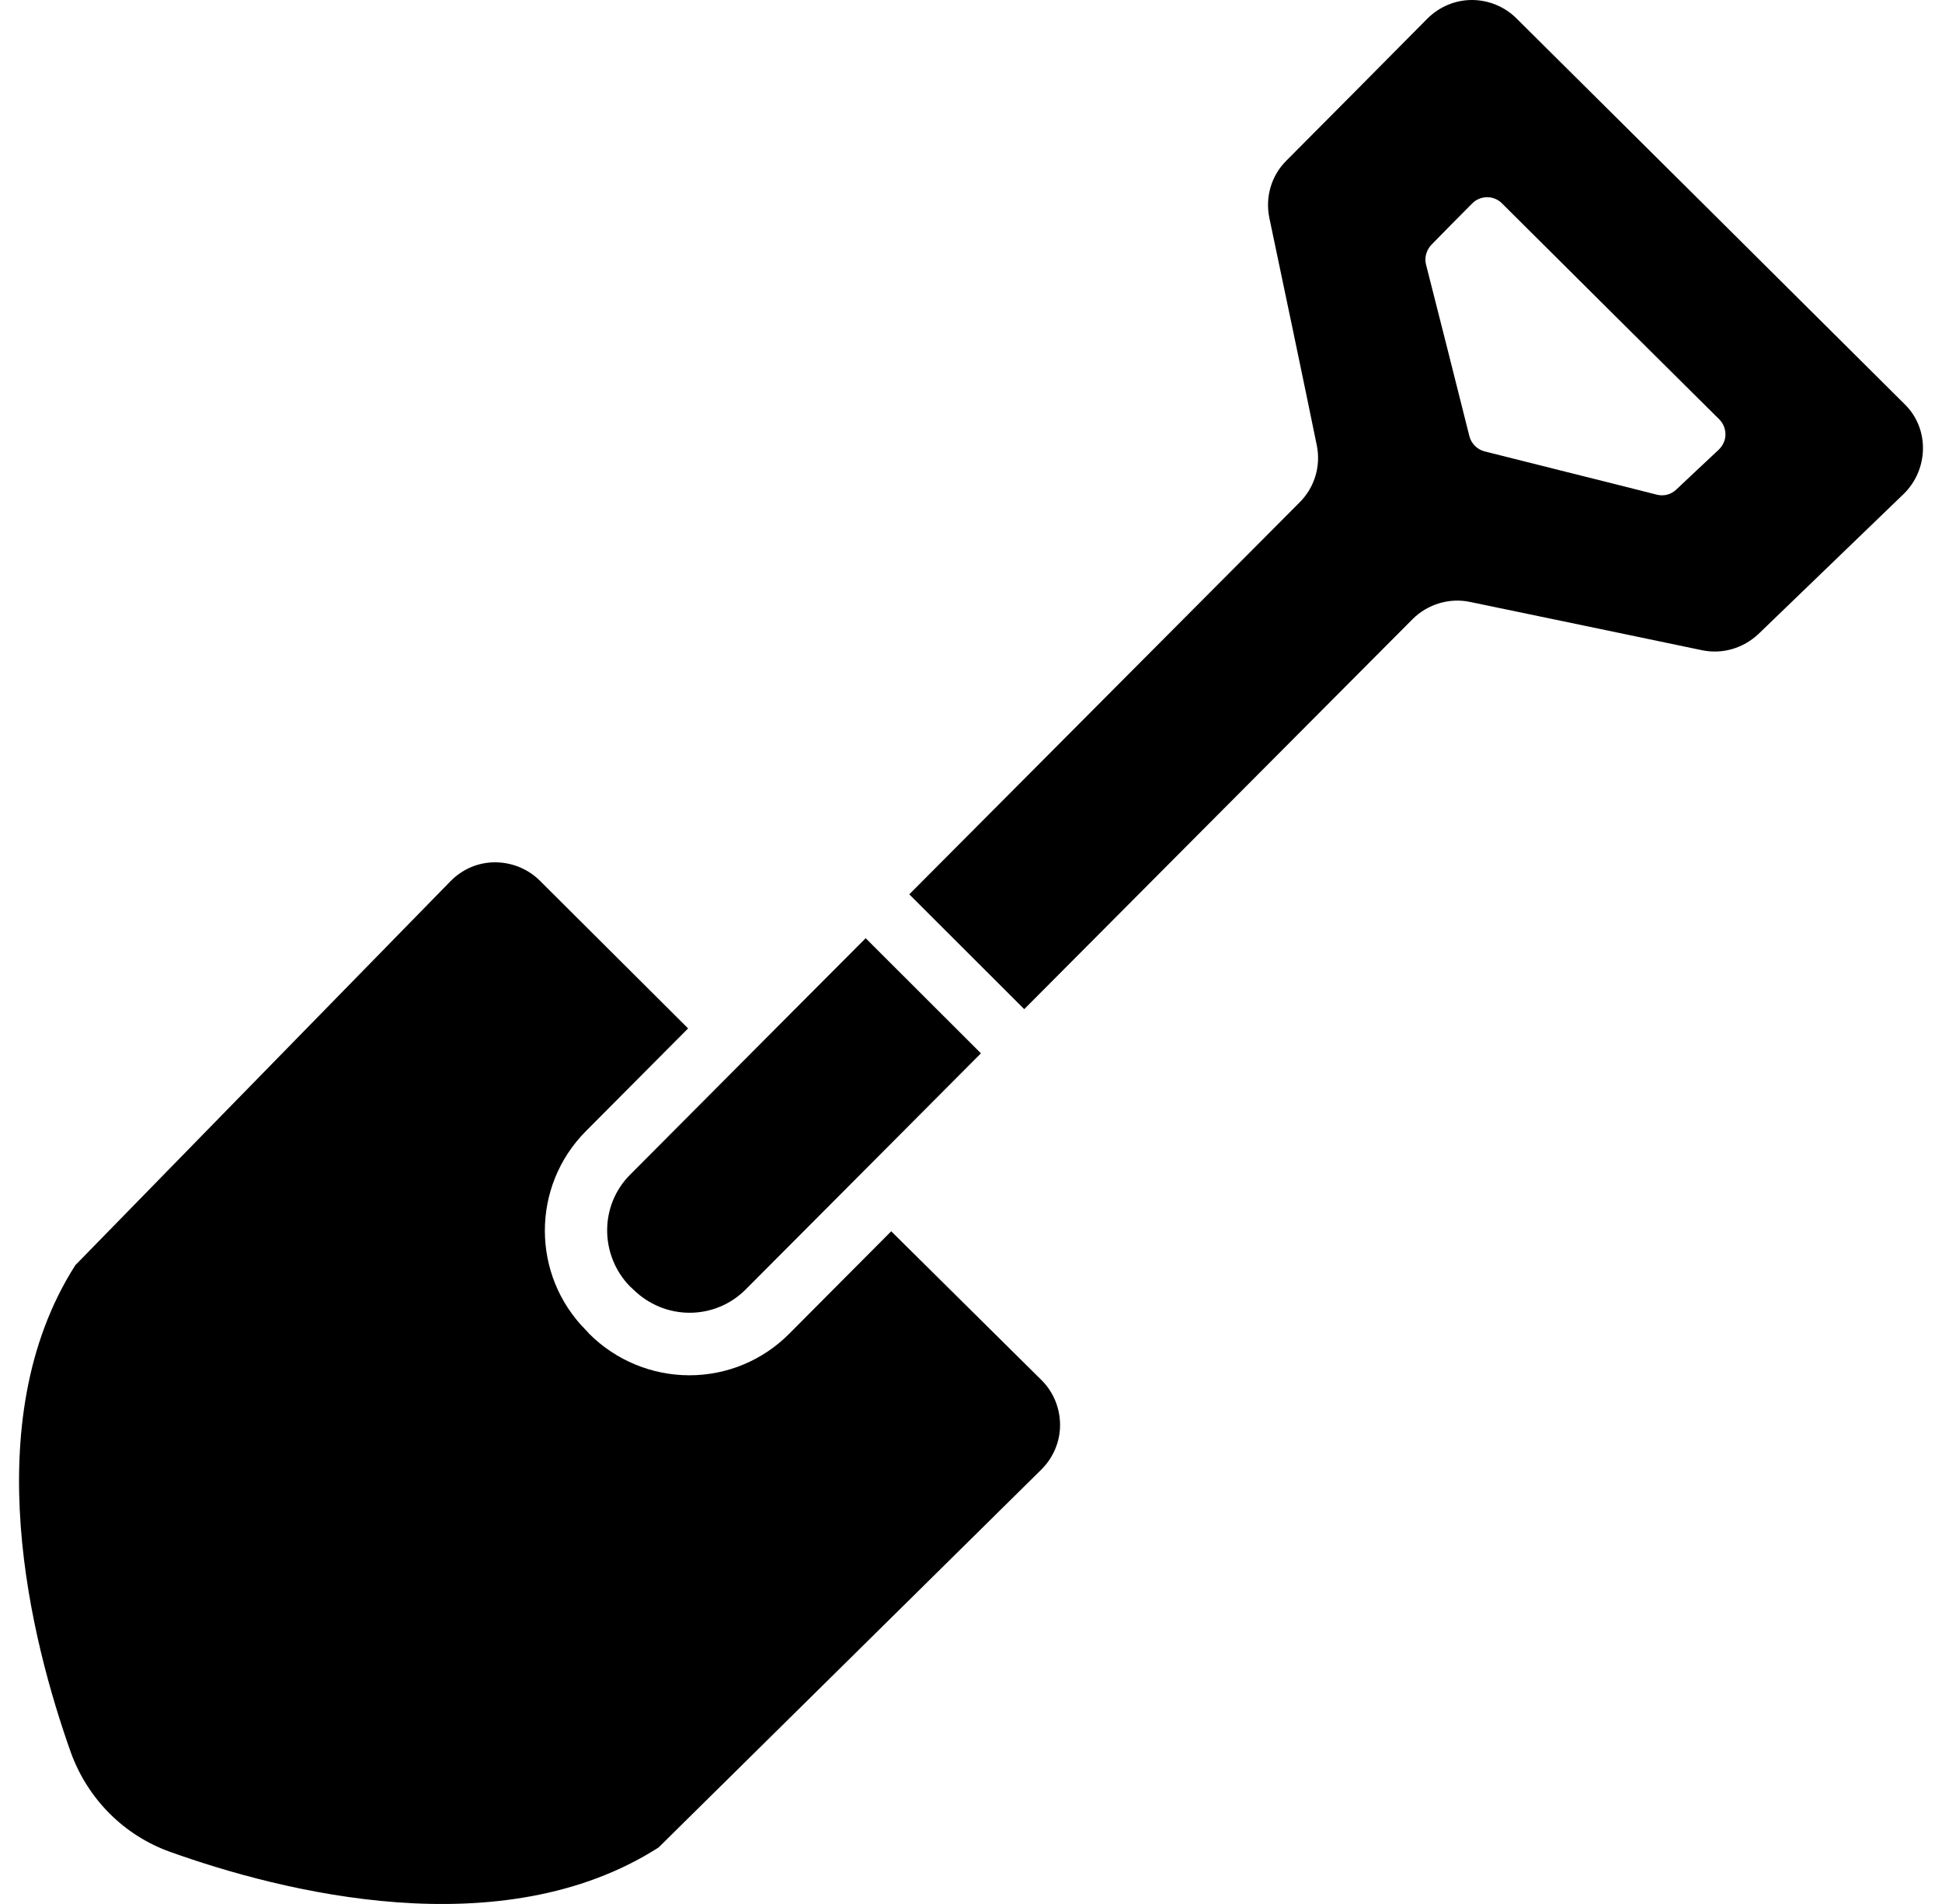
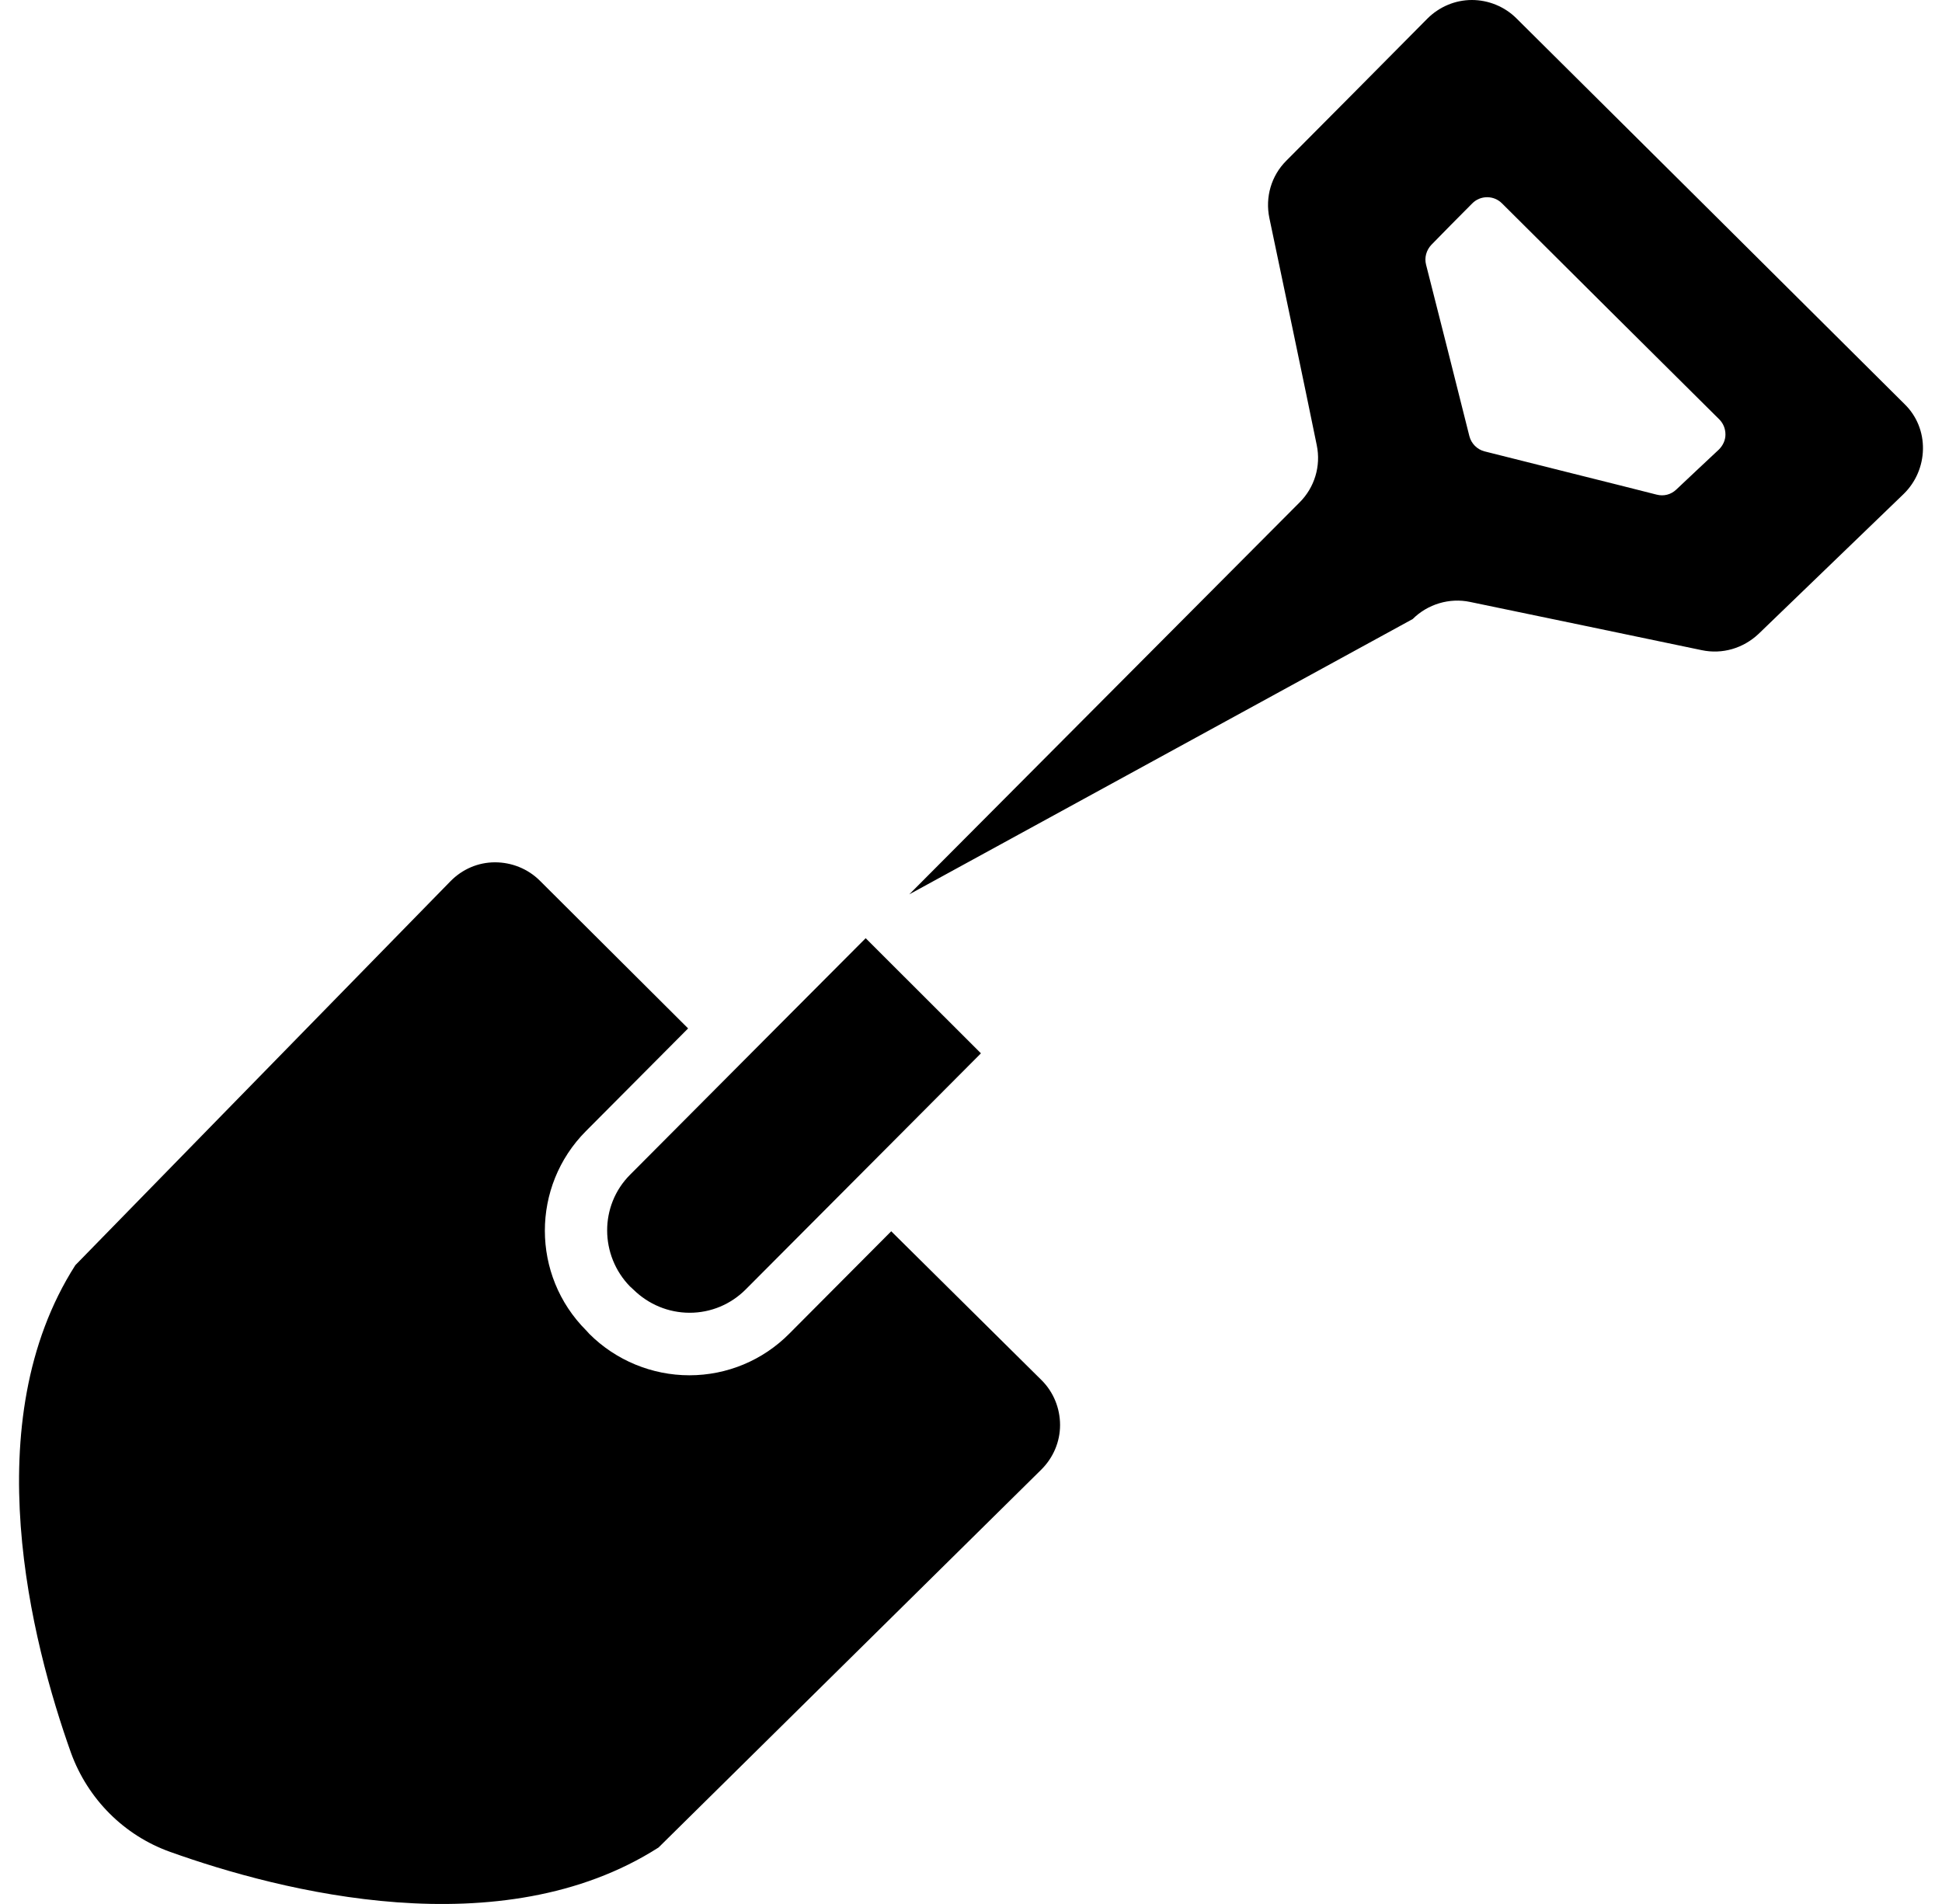
<svg xmlns="http://www.w3.org/2000/svg" width="51" height="50" viewBox="0 0 51 50" fill="none">
-   <path fill-rule="evenodd" clip-rule="evenodd" d="M50.017 10.612C47.612 8.218 42.212 2.851 39.824 0.482C39.513 0.172 39.087 0 38.654 0C38.212 0 37.795 0.18 37.484 0.49C36.355 1.634 34.678 3.317 33.778 4.223C33.385 4.616 33.222 5.179 33.336 5.727C33.647 7.205 34.277 10.203 34.58 11.69C34.694 12.238 34.523 12.801 34.13 13.193L23.879 23.486L26.898 26.501L37.099 16.257C37.492 15.865 38.065 15.693 38.605 15.807C40.118 16.118 43.194 16.763 44.691 17.074C45.231 17.188 45.779 17.025 46.18 16.649C47.096 15.767 48.823 14.1 49.992 12.973C50.312 12.662 50.492 12.238 50.5 11.796C50.508 11.347 50.336 10.922 50.017 10.612ZM45.141 11.805C44.789 12.131 44.299 12.597 44.02 12.858C43.881 12.989 43.693 13.038 43.505 12.989C42.613 12.76 39.914 12.09 38.989 11.854C38.793 11.805 38.638 11.649 38.588 11.453C38.359 10.53 37.68 7.851 37.451 6.952C37.402 6.764 37.459 6.568 37.59 6.429C37.86 6.151 38.327 5.678 38.662 5.343C38.768 5.236 38.907 5.179 39.055 5.179C39.202 5.179 39.341 5.236 39.447 5.343C40.601 6.495 43.98 9.852 45.15 11.012C45.256 11.118 45.313 11.257 45.313 11.412C45.313 11.559 45.248 11.698 45.141 11.805ZM27.356 36.247C27.667 36.557 27.839 36.982 27.839 37.423C27.839 37.864 27.659 38.281 27.348 38.591C24.46 41.442 17.294 48.517 17.294 48.517C13.162 51.156 7.387 49.677 4.466 48.631C3.255 48.198 2.306 47.242 1.865 46.033C0.826 43.117 -0.655 37.342 1.979 33.224C1.979 33.224 8.99 26.043 11.829 23.143C12.14 22.825 12.557 22.645 12.999 22.645C13.441 22.645 13.866 22.817 14.177 23.127L18.071 27.007L15.388 29.703C13.948 31.149 13.948 33.494 15.396 34.94L15.478 35.03C16.173 35.724 17.122 36.116 18.104 36.116C19.093 36.116 20.034 35.724 20.73 35.021L23.405 32.334L27.356 36.247ZM16.549 30.847C18.766 28.617 22.734 24.638 22.734 24.638L25.761 27.661C25.761 27.661 21.809 31.631 19.584 33.861C19.192 34.254 18.668 34.474 18.112 34.474C17.555 34.474 17.032 34.254 16.639 33.87C16.607 33.845 16.582 33.812 16.549 33.788C15.748 32.971 15.739 31.656 16.549 30.847Z" fill="black" />
+   <path fill-rule="evenodd" clip-rule="evenodd" d="M50.017 10.612C47.612 8.218 42.212 2.851 39.824 0.482C39.513 0.172 39.087 0 38.654 0C38.212 0 37.795 0.18 37.484 0.49C36.355 1.634 34.678 3.317 33.778 4.223C33.385 4.616 33.222 5.179 33.336 5.727C33.647 7.205 34.277 10.203 34.58 11.69C34.694 12.238 34.523 12.801 34.13 13.193L23.879 23.486L37.099 16.257C37.492 15.865 38.065 15.693 38.605 15.807C40.118 16.118 43.194 16.763 44.691 17.074C45.231 17.188 45.779 17.025 46.18 16.649C47.096 15.767 48.823 14.1 49.992 12.973C50.312 12.662 50.492 12.238 50.5 11.796C50.508 11.347 50.336 10.922 50.017 10.612ZM45.141 11.805C44.789 12.131 44.299 12.597 44.02 12.858C43.881 12.989 43.693 13.038 43.505 12.989C42.613 12.76 39.914 12.09 38.989 11.854C38.793 11.805 38.638 11.649 38.588 11.453C38.359 10.53 37.68 7.851 37.451 6.952C37.402 6.764 37.459 6.568 37.59 6.429C37.86 6.151 38.327 5.678 38.662 5.343C38.768 5.236 38.907 5.179 39.055 5.179C39.202 5.179 39.341 5.236 39.447 5.343C40.601 6.495 43.98 9.852 45.15 11.012C45.256 11.118 45.313 11.257 45.313 11.412C45.313 11.559 45.248 11.698 45.141 11.805ZM27.356 36.247C27.667 36.557 27.839 36.982 27.839 37.423C27.839 37.864 27.659 38.281 27.348 38.591C24.46 41.442 17.294 48.517 17.294 48.517C13.162 51.156 7.387 49.677 4.466 48.631C3.255 48.198 2.306 47.242 1.865 46.033C0.826 43.117 -0.655 37.342 1.979 33.224C1.979 33.224 8.99 26.043 11.829 23.143C12.14 22.825 12.557 22.645 12.999 22.645C13.441 22.645 13.866 22.817 14.177 23.127L18.071 27.007L15.388 29.703C13.948 31.149 13.948 33.494 15.396 34.94L15.478 35.03C16.173 35.724 17.122 36.116 18.104 36.116C19.093 36.116 20.034 35.724 20.73 35.021L23.405 32.334L27.356 36.247ZM16.549 30.847C18.766 28.617 22.734 24.638 22.734 24.638L25.761 27.661C25.761 27.661 21.809 31.631 19.584 33.861C19.192 34.254 18.668 34.474 18.112 34.474C17.555 34.474 17.032 34.254 16.639 33.87C16.607 33.845 16.582 33.812 16.549 33.788C15.748 32.971 15.739 31.656 16.549 30.847Z" fill="black" />
</svg>